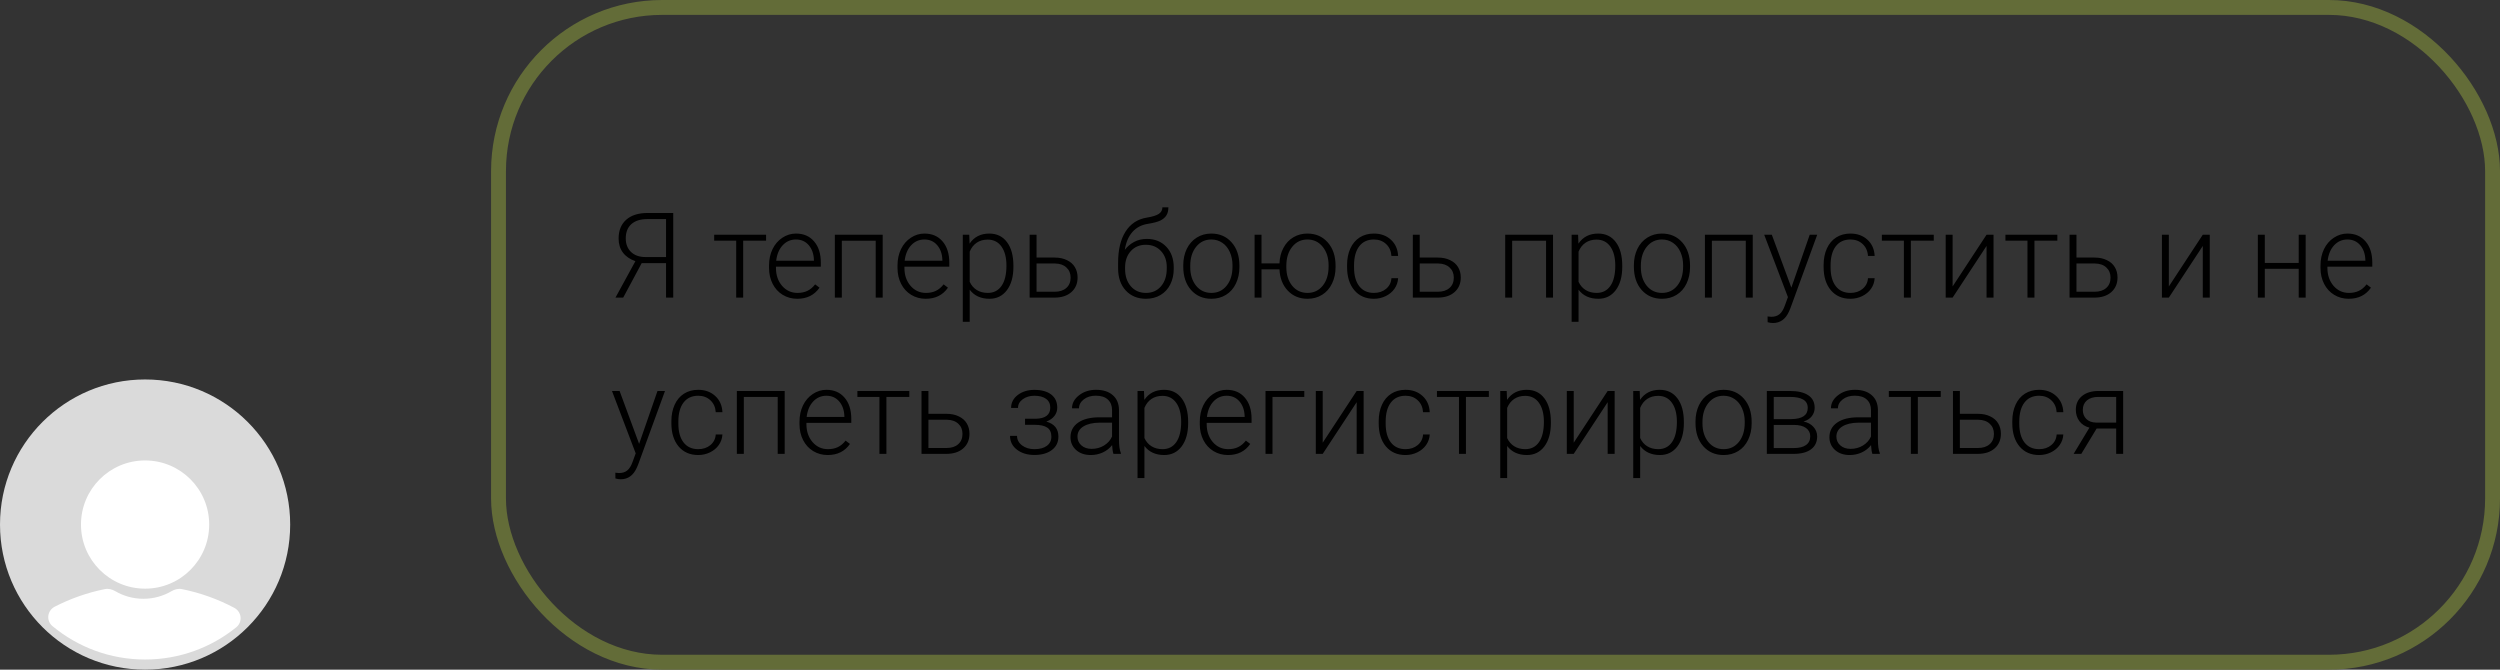
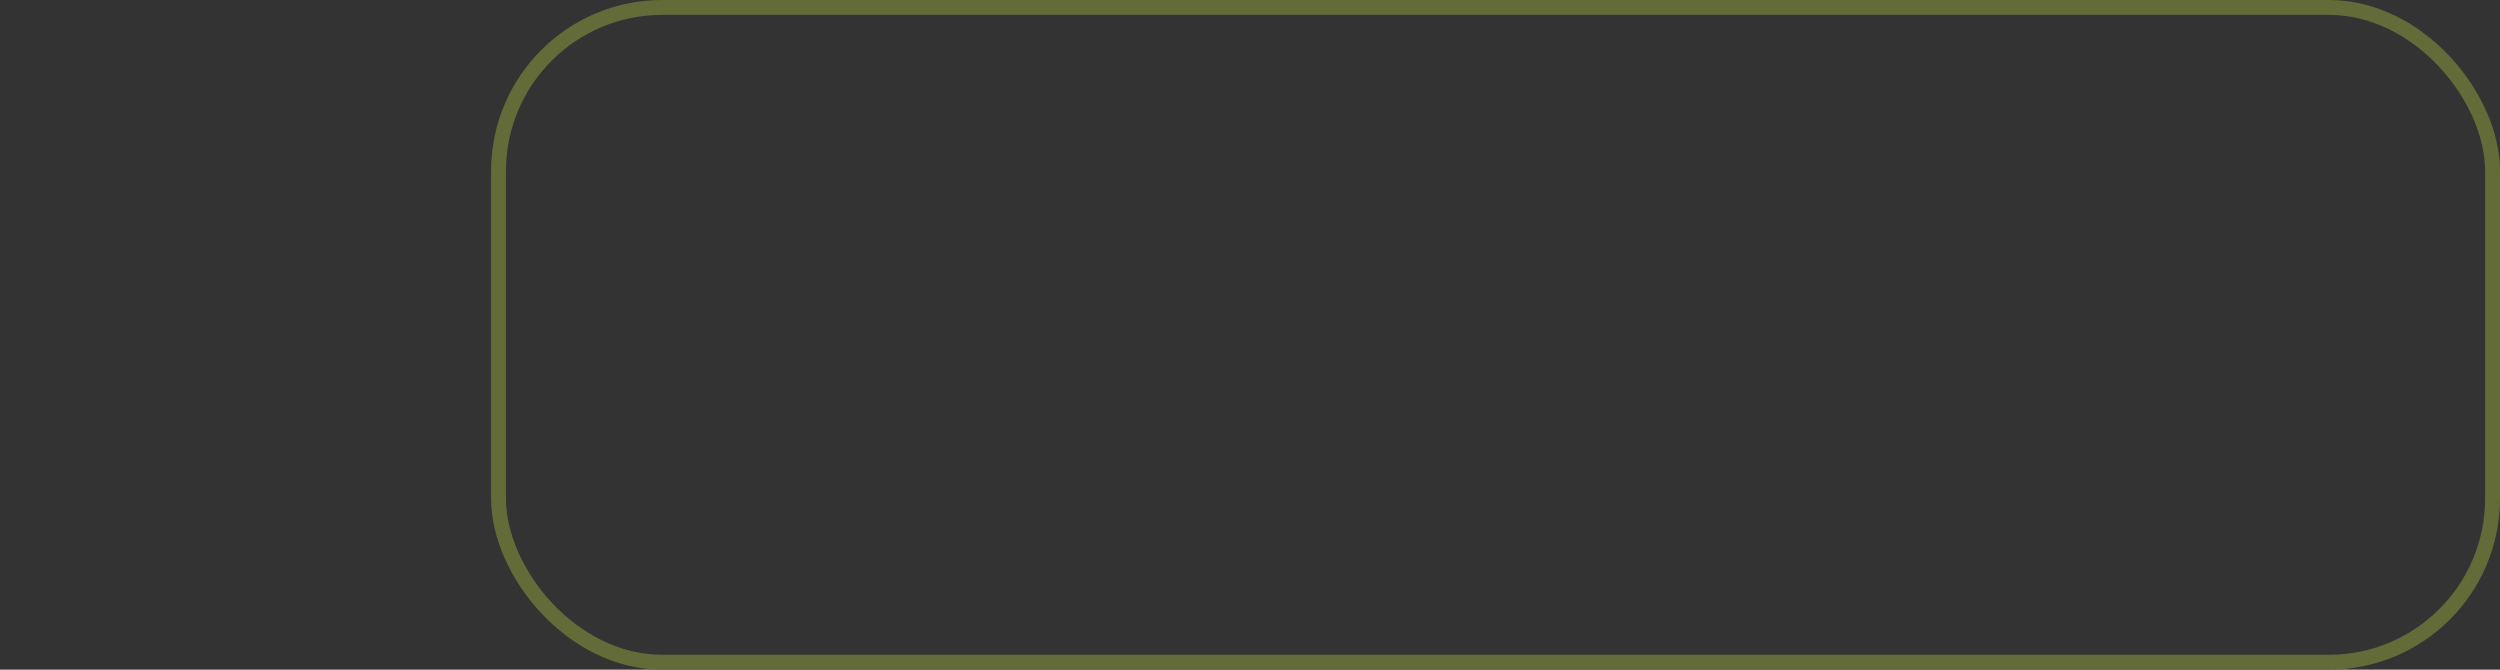
<svg xmlns="http://www.w3.org/2000/svg" width="336" height="90" viewBox="0 0 336 90" fill="none">
  <rect x="0" y="0" width="336" height="90" fill="#333333" stroke="none" />
-   <path d="M89.516 40V35.367H86.242L83.758 40H82.719L85.398 35.102C84.664 34.846 84.104 34.461 83.719 33.945C83.333 33.43 83.141 32.8 83.141 32.055C83.141 30.982 83.479 30.143 84.156 29.539C84.838 28.93 85.797 28.625 87.031 28.625H90.484V40H89.516ZM84.102 32.047C84.102 32.797 84.336 33.401 84.805 33.859C85.279 34.318 85.93 34.547 86.758 34.547H89.516V29.445H87C86.073 29.445 85.357 29.672 84.852 30.125C84.352 30.573 84.102 31.213 84.102 32.047ZM102.961 32.344H99.883V40H98.945V32.344H95.984V31.547H102.961V32.344ZM107.148 40.156C106.43 40.156 105.779 39.979 105.195 39.625C104.617 39.271 104.167 38.779 103.844 38.148C103.521 37.513 103.359 36.802 103.359 36.016V35.68C103.359 34.867 103.516 34.135 103.828 33.484C104.146 32.833 104.586 32.323 105.148 31.953C105.711 31.578 106.32 31.391 106.977 31.391C108.003 31.391 108.815 31.742 109.414 32.445C110.018 33.143 110.32 34.099 110.32 35.312V35.836H104.289V36.016C104.289 36.974 104.562 37.773 105.109 38.414C105.661 39.05 106.354 39.367 107.188 39.367C107.688 39.367 108.128 39.276 108.508 39.094C108.893 38.911 109.242 38.62 109.555 38.219L110.141 38.664C109.453 39.659 108.456 40.156 107.148 40.156ZM106.977 32.188C106.273 32.188 105.68 32.445 105.195 32.961C104.716 33.477 104.424 34.169 104.32 35.039H109.391V34.938C109.365 34.125 109.133 33.464 108.695 32.953C108.258 32.443 107.685 32.188 106.977 32.188ZM118.633 40H117.695V32.352H113.141V40H112.203V31.547H118.633V40ZM124.414 40.156C123.695 40.156 123.044 39.979 122.461 39.625C121.883 39.271 121.432 38.779 121.109 38.148C120.786 37.513 120.625 36.802 120.625 36.016V35.68C120.625 34.867 120.781 34.135 121.094 33.484C121.411 32.833 121.852 32.323 122.414 31.953C122.977 31.578 123.586 31.391 124.242 31.391C125.268 31.391 126.081 31.742 126.68 32.445C127.284 33.143 127.586 34.099 127.586 35.312V35.836H121.555V36.016C121.555 36.974 121.828 37.773 122.375 38.414C122.927 39.05 123.62 39.367 124.453 39.367C124.953 39.367 125.393 39.276 125.773 39.094C126.159 38.911 126.508 38.62 126.82 38.219L127.406 38.664C126.719 39.659 125.721 40.156 124.414 40.156ZM124.242 32.188C123.539 32.188 122.945 32.445 122.461 32.961C121.982 33.477 121.69 34.169 121.586 35.039H126.656V34.938C126.63 34.125 126.398 33.464 125.961 32.953C125.523 32.443 124.951 32.188 124.242 32.188ZM136.203 35.859C136.203 37.177 135.911 38.224 135.328 39C134.745 39.771 133.964 40.156 132.984 40.156C131.828 40.156 130.943 39.75 130.328 38.938V43.25H129.398V31.547H130.266L130.312 32.742C130.922 31.841 131.805 31.391 132.961 31.391C133.971 31.391 134.763 31.773 135.336 32.539C135.914 33.305 136.203 34.367 136.203 35.727V35.859ZM135.266 35.695C135.266 34.617 135.044 33.766 134.602 33.141C134.159 32.516 133.542 32.203 132.75 32.203C132.177 32.203 131.685 32.341 131.273 32.617C130.862 32.893 130.547 33.294 130.328 33.82V37.875C130.552 38.359 130.872 38.729 131.289 38.984C131.706 39.24 132.198 39.367 132.766 39.367C133.552 39.367 134.164 39.055 134.602 38.43C135.044 37.8 135.266 36.888 135.266 35.695ZM139.312 34.617H141.75C142.375 34.617 142.922 34.732 143.391 34.961C143.865 35.185 144.221 35.497 144.461 35.898C144.706 36.3 144.828 36.766 144.828 37.297C144.828 38.115 144.547 38.771 143.984 39.266C143.427 39.755 142.672 40 141.719 40H138.383V31.547H139.312V34.617ZM139.312 35.414V39.211H141.734C142.406 39.211 142.932 39.042 143.312 38.703C143.698 38.365 143.891 37.901 143.891 37.312C143.891 36.75 143.703 36.297 143.328 35.953C142.958 35.604 142.451 35.425 141.805 35.414H139.312ZM154.141 32.109C155.214 32.109 156.083 32.461 156.75 33.164C157.417 33.862 157.75 34.789 157.75 35.945V36.148C157.75 36.914 157.596 37.604 157.289 38.219C156.987 38.828 156.549 39.305 155.977 39.648C155.409 39.987 154.755 40.156 154.016 40.156C152.901 40.156 151.997 39.786 151.305 39.047C150.617 38.302 150.273 37.31 150.273 36.07V35.32C150.273 33.57 150.607 32.172 151.273 31.125C151.94 30.078 152.888 29.453 154.117 29.25C154.893 29.125 155.438 28.956 155.75 28.742C156.068 28.529 156.227 28.237 156.227 27.867H157.031C157.031 28.305 156.94 28.667 156.758 28.953C156.576 29.24 156.302 29.471 155.938 29.648C155.573 29.82 155.016 29.966 154.266 30.086C153.406 30.221 152.714 30.588 152.188 31.188C151.667 31.781 151.328 32.578 151.172 33.578C151.505 33.141 151.922 32.786 152.422 32.516C152.927 32.245 153.5 32.109 154.141 32.109ZM151.211 35.953V36.148C151.211 37.102 151.469 37.878 151.984 38.477C152.5 39.07 153.177 39.367 154.016 39.367C154.859 39.367 155.536 39.068 156.047 38.469C156.557 37.865 156.812 37.073 156.812 36.094V35.891C156.812 35.01 156.552 34.292 156.031 33.734C155.516 33.177 154.839 32.898 154 32.898C153.161 32.898 152.487 33.182 151.977 33.75C151.466 34.312 151.211 35.047 151.211 35.953ZM159.031 35.648C159.031 34.836 159.188 34.104 159.5 33.453C159.818 32.802 160.263 32.297 160.836 31.938C161.414 31.573 162.068 31.391 162.797 31.391C163.922 31.391 164.833 31.787 165.531 32.578C166.229 33.365 166.578 34.409 166.578 35.711V35.906C166.578 36.724 166.419 37.461 166.102 38.117C165.789 38.768 165.346 39.271 164.773 39.625C164.201 39.979 163.547 40.156 162.812 40.156C161.693 40.156 160.781 39.763 160.078 38.977C159.38 38.185 159.031 37.138 159.031 35.836V35.648ZM159.969 35.906C159.969 36.917 160.229 37.747 160.75 38.398C161.276 39.044 161.964 39.367 162.812 39.367C163.656 39.367 164.339 39.044 164.859 38.398C165.385 37.747 165.648 36.891 165.648 35.828V35.648C165.648 35.003 165.529 34.411 165.289 33.875C165.049 33.339 164.714 32.925 164.281 32.633C163.849 32.336 163.354 32.188 162.797 32.188C161.964 32.188 161.284 32.516 160.758 33.172C160.232 33.823 159.969 34.677 159.969 35.734V35.906ZM169.547 35.398H171.961C171.987 34.628 172.164 33.935 172.492 33.32C172.82 32.7 173.266 32.224 173.828 31.891C174.391 31.557 175.021 31.391 175.719 31.391C176.839 31.391 177.747 31.787 178.445 32.578C179.148 33.37 179.5 34.417 179.5 35.719V35.906C179.5 36.719 179.341 37.453 179.023 38.109C178.706 38.766 178.26 39.271 177.688 39.625C177.115 39.979 176.464 40.156 175.734 40.156C174.656 40.156 173.771 39.792 173.078 39.062C172.385 38.328 172.013 37.372 171.961 36.195H169.547V40H168.617V31.547H169.547V35.398ZM172.883 35.906C172.883 36.917 173.143 37.747 173.664 38.398C174.19 39.044 174.88 39.367 175.734 39.367C176.573 39.367 177.253 39.044 177.773 38.398C178.299 37.747 178.562 36.891 178.562 35.828V35.648C178.562 34.648 178.299 33.823 177.773 33.172C177.247 32.516 176.562 32.188 175.719 32.188C174.88 32.188 174.198 32.516 173.672 33.172C173.146 33.823 172.883 34.677 172.883 35.734V35.906ZM184.656 39.367C185.307 39.367 185.852 39.185 186.289 38.82C186.732 38.45 186.971 37.974 187.008 37.391H187.906C187.88 37.906 187.719 38.378 187.422 38.805C187.125 39.227 186.729 39.557 186.234 39.797C185.745 40.036 185.219 40.156 184.656 40.156C183.547 40.156 182.667 39.771 182.016 39C181.37 38.229 181.047 37.193 181.047 35.891V35.609C181.047 34.776 181.193 34.039 181.484 33.398C181.776 32.758 182.193 32.263 182.734 31.914C183.281 31.565 183.919 31.391 184.648 31.391C185.576 31.391 186.339 31.667 186.938 32.219C187.542 32.771 187.865 33.497 187.906 34.398H187.008C186.966 33.737 186.727 33.203 186.289 32.797C185.857 32.391 185.31 32.188 184.648 32.188C183.805 32.188 183.148 32.492 182.68 33.102C182.216 33.711 181.984 34.565 181.984 35.664V35.938C181.984 37.016 182.216 37.857 182.68 38.461C183.148 39.065 183.807 39.367 184.656 39.367ZM190.812 34.617H193.25C193.875 34.617 194.422 34.732 194.891 34.961C195.365 35.185 195.721 35.497 195.961 35.898C196.206 36.3 196.328 36.766 196.328 37.297C196.328 38.115 196.047 38.771 195.484 39.266C194.927 39.755 194.172 40 193.219 40H189.883V31.547H190.812V34.617ZM190.812 35.414V39.211H193.234C193.906 39.211 194.432 39.042 194.812 38.703C195.198 38.365 195.391 37.901 195.391 37.312C195.391 36.75 195.203 36.297 194.828 35.953C194.458 35.604 193.951 35.425 193.305 35.414H190.812ZM208.727 40H207.789V32.352H203.234V40H202.297V31.547H208.727V40ZM218.031 35.859C218.031 37.177 217.74 38.224 217.156 39C216.573 39.771 215.792 40.156 214.812 40.156C213.656 40.156 212.771 39.75 212.156 38.938V43.25H211.227V31.547H212.094L212.141 32.742C212.75 31.841 213.633 31.391 214.789 31.391C215.799 31.391 216.591 31.773 217.164 32.539C217.742 33.305 218.031 34.367 218.031 35.727V35.859ZM217.094 35.695C217.094 34.617 216.872 33.766 216.43 33.141C215.987 32.516 215.37 32.203 214.578 32.203C214.005 32.203 213.513 32.341 213.102 32.617C212.69 32.893 212.375 33.294 212.156 33.82V37.875C212.38 38.359 212.701 38.729 213.117 38.984C213.534 39.24 214.026 39.367 214.594 39.367C215.38 39.367 215.992 39.055 216.43 38.43C216.872 37.8 217.094 36.888 217.094 35.695ZM219.594 35.648C219.594 34.836 219.75 34.104 220.062 33.453C220.38 32.802 220.826 32.297 221.398 31.938C221.977 31.573 222.63 31.391 223.359 31.391C224.484 31.391 225.396 31.787 226.094 32.578C226.792 33.365 227.141 34.409 227.141 35.711V35.906C227.141 36.724 226.982 37.461 226.664 38.117C226.352 38.768 225.909 39.271 225.336 39.625C224.763 39.979 224.109 40.156 223.375 40.156C222.255 40.156 221.344 39.763 220.641 38.977C219.943 38.185 219.594 37.138 219.594 35.836V35.648ZM220.531 35.906C220.531 36.917 220.792 37.747 221.312 38.398C221.839 39.044 222.526 39.367 223.375 39.367C224.219 39.367 224.901 39.044 225.422 38.398C225.948 37.747 226.211 36.891 226.211 35.828V35.648C226.211 35.003 226.091 34.411 225.852 33.875C225.612 33.339 225.276 32.925 224.844 32.633C224.411 32.336 223.917 32.188 223.359 32.188C222.526 32.188 221.846 32.516 221.32 33.172C220.794 33.823 220.531 34.677 220.531 35.734V35.906ZM235.57 40H234.633V32.352H230.078V40H229.141V31.547H235.57V40ZM240.758 38.656L243.227 31.547H244.234L240.625 41.438L240.438 41.875C239.974 42.901 239.258 43.414 238.289 43.414C238.065 43.414 237.826 43.378 237.57 43.305L237.562 42.531L238.047 42.578C238.505 42.578 238.875 42.464 239.156 42.234C239.443 42.01 239.685 41.622 239.883 41.07L240.297 39.93L237.109 31.547H238.133L240.758 38.656ZM248.703 39.367C249.354 39.367 249.898 39.185 250.336 38.82C250.779 38.45 251.018 37.974 251.055 37.391H251.953C251.927 37.906 251.766 38.378 251.469 38.805C251.172 39.227 250.776 39.557 250.281 39.797C249.792 40.036 249.266 40.156 248.703 40.156C247.594 40.156 246.714 39.771 246.062 39C245.417 38.229 245.094 37.193 245.094 35.891V35.609C245.094 34.776 245.24 34.039 245.531 33.398C245.823 32.758 246.24 32.263 246.781 31.914C247.328 31.565 247.966 31.391 248.695 31.391C249.622 31.391 250.385 31.667 250.984 32.219C251.589 32.771 251.911 33.497 251.953 34.398H251.055C251.013 33.737 250.773 33.203 250.336 32.797C249.904 32.391 249.357 32.188 248.695 32.188C247.852 32.188 247.195 32.492 246.727 33.102C246.263 33.711 246.031 34.565 246.031 35.664V35.938C246.031 37.016 246.263 37.857 246.727 38.461C247.195 39.065 247.854 39.367 248.703 39.367ZM259.898 32.344H256.82V40H255.883V32.344H252.922V31.547H259.898V32.344ZM266.992 31.547H267.93V40H266.992V33.055L262.43 40H261.5V31.547H262.43V38.5L266.992 31.547ZM276.508 32.344H273.43V40H272.492V32.344H269.531V31.547H276.508V32.344ZM279.078 34.617H281.516C282.141 34.617 282.688 34.732 283.156 34.961C283.63 35.185 283.987 35.497 284.227 35.898C284.471 36.3 284.594 36.766 284.594 37.297C284.594 38.115 284.312 38.771 283.75 39.266C283.193 39.755 282.438 40 281.484 40H278.148V31.547H279.078V34.617ZM279.078 35.414V39.211H281.5C282.172 39.211 282.698 39.042 283.078 38.703C283.464 38.365 283.656 37.901 283.656 37.312C283.656 36.75 283.469 36.297 283.094 35.953C282.724 35.604 282.216 35.425 281.57 35.414H279.078ZM296.055 31.547H296.992V40H296.055V33.055L291.492 40H290.562V31.547H291.492V38.5L296.055 31.547ZM309.883 40H308.945V36.125H304.391V40H303.453V31.547H304.391V35.336H308.945V31.547H309.883V40ZM315.664 40.156C314.945 40.156 314.294 39.979 313.711 39.625C313.133 39.271 312.682 38.779 312.359 38.148C312.036 37.513 311.875 36.802 311.875 36.016V35.68C311.875 34.867 312.031 34.135 312.344 33.484C312.661 32.833 313.102 32.323 313.664 31.953C314.227 31.578 314.836 31.391 315.492 31.391C316.518 31.391 317.331 31.742 317.93 32.445C318.534 33.143 318.836 34.099 318.836 35.312V35.836H312.805V36.016C312.805 36.974 313.078 37.773 313.625 38.414C314.177 39.05 314.87 39.367 315.703 39.367C316.203 39.367 316.643 39.276 317.023 39.094C317.409 38.911 317.758 38.62 318.07 38.219L318.656 38.664C317.969 39.659 316.971 40.156 315.664 40.156ZM315.492 32.188C314.789 32.188 314.195 32.445 313.711 32.961C313.232 33.477 312.94 34.169 312.836 35.039H317.906V34.938C317.88 34.125 317.648 33.464 317.211 32.953C316.773 32.443 316.201 32.188 315.492 32.188ZM85.898 59.656L88.367 52.547H89.375L85.766 62.438L85.578 62.875C85.115 63.901 84.398 64.414 83.43 64.414C83.206 64.414 82.966 64.378 82.711 64.305L82.703 63.531L83.188 63.578C83.646 63.578 84.016 63.464 84.297 63.234C84.583 63.01 84.826 62.622 85.023 62.07L85.438 60.93L82.25 52.547H83.273L85.898 59.656ZM93.844 60.367C94.495 60.367 95.039 60.185 95.477 59.82C95.919 59.45 96.159 58.974 96.195 58.391H97.094C97.068 58.906 96.906 59.378 96.609 59.805C96.312 60.227 95.917 60.557 95.422 60.797C94.932 61.036 94.406 61.156 93.844 61.156C92.734 61.156 91.854 60.771 91.203 60C90.557 59.229 90.234 58.193 90.234 56.891V56.609C90.234 55.776 90.38 55.039 90.672 54.398C90.963 53.758 91.38 53.263 91.922 52.914C92.469 52.565 93.107 52.391 93.836 52.391C94.763 52.391 95.526 52.667 96.125 53.219C96.729 53.771 97.052 54.497 97.094 55.398H96.195C96.154 54.737 95.914 54.203 95.477 53.797C95.044 53.391 94.497 53.188 93.836 53.188C92.992 53.188 92.336 53.492 91.867 54.102C91.404 54.711 91.172 55.565 91.172 56.664V56.938C91.172 58.016 91.404 58.857 91.867 59.461C92.336 60.065 92.995 60.367 93.844 60.367ZM105.461 61H104.523V53.352H99.969V61H99.031V52.547H105.461V61ZM111.242 61.156C110.523 61.156 109.872 60.979 109.289 60.625C108.711 60.271 108.26 59.779 107.938 59.148C107.615 58.513 107.453 57.802 107.453 57.016V56.68C107.453 55.867 107.609 55.135 107.922 54.484C108.24 53.833 108.68 53.323 109.242 52.953C109.805 52.578 110.414 52.391 111.07 52.391C112.096 52.391 112.909 52.742 113.508 53.445C114.112 54.143 114.414 55.099 114.414 56.312V56.836H108.383V57.016C108.383 57.974 108.656 58.773 109.203 59.414C109.755 60.05 110.448 60.367 111.281 60.367C111.781 60.367 112.221 60.276 112.602 60.094C112.987 59.911 113.336 59.62 113.648 59.219L114.234 59.664C113.547 60.659 112.549 61.156 111.242 61.156ZM111.07 53.188C110.367 53.188 109.773 53.445 109.289 53.961C108.81 54.477 108.518 55.169 108.414 56.039H113.484V55.938C113.458 55.125 113.227 54.464 112.789 53.953C112.352 53.443 111.779 53.188 111.07 53.188ZM122.211 53.344H119.133V61H118.195V53.344H115.234V52.547H122.211V53.344ZM124.781 55.617H127.219C127.844 55.617 128.391 55.732 128.859 55.961C129.333 56.185 129.69 56.497 129.93 56.898C130.174 57.3 130.297 57.766 130.297 58.297C130.297 59.115 130.016 59.771 129.453 60.266C128.896 60.755 128.141 61 127.188 61H123.852V52.547H124.781V55.617ZM124.781 56.414V60.211H127.203C127.875 60.211 128.401 60.042 128.781 59.703C129.167 59.365 129.359 58.901 129.359 58.312C129.359 57.75 129.172 57.297 128.797 56.953C128.427 56.604 127.919 56.425 127.273 56.414H124.781ZM141.156 54.781C141.156 54.271 140.966 53.878 140.586 53.602C140.206 53.325 139.682 53.188 139.016 53.188C138.411 53.188 137.893 53.344 137.461 53.656C137.034 53.964 136.82 54.354 136.82 54.828H135.891C135.891 54.125 136.19 53.544 136.789 53.086C137.393 52.628 138.135 52.398 139.016 52.398C139.984 52.398 140.74 52.607 141.281 53.023C141.823 53.44 142.094 54.031 142.094 54.797C142.094 55.203 141.969 55.57 141.719 55.898C141.469 56.227 141.104 56.482 140.625 56.664C141.708 56.961 142.25 57.633 142.25 58.68C142.25 59.44 141.956 60.042 141.367 60.484C140.779 60.927 139.997 61.148 139.023 61.148C138.081 61.148 137.299 60.911 136.68 60.438C136.06 59.964 135.75 59.344 135.75 58.578H136.688C136.688 59.089 136.911 59.516 137.359 59.859C137.812 60.198 138.367 60.367 139.023 60.367C139.737 60.367 140.294 60.219 140.695 59.922C141.102 59.62 141.305 59.211 141.305 58.695C141.305 58.128 141.12 57.719 140.75 57.469C140.38 57.219 139.815 57.094 139.055 57.094H137.766V56.281H139.211C140.508 56.25 141.156 55.75 141.156 54.781ZM149.648 61C149.555 60.734 149.495 60.341 149.469 59.82C149.141 60.247 148.721 60.578 148.211 60.812C147.706 61.042 147.169 61.156 146.602 61.156C145.789 61.156 145.13 60.93 144.625 60.477C144.125 60.023 143.875 59.45 143.875 58.758C143.875 57.935 144.216 57.284 144.898 56.805C145.586 56.325 146.542 56.086 147.766 56.086H149.461V55.125C149.461 54.521 149.273 54.047 148.898 53.703C148.529 53.354 147.987 53.18 147.273 53.18C146.622 53.18 146.083 53.346 145.656 53.68C145.229 54.013 145.016 54.414 145.016 54.883L144.078 54.875C144.078 54.203 144.391 53.622 145.016 53.133C145.641 52.638 146.409 52.391 147.32 52.391C148.263 52.391 149.005 52.628 149.547 53.102C150.094 53.57 150.375 54.227 150.391 55.07V59.07C150.391 59.888 150.477 60.5 150.648 60.906V61H149.648ZM146.711 60.328C147.336 60.328 147.893 60.177 148.383 59.875C148.878 59.573 149.237 59.169 149.461 58.664V56.805H147.789C146.857 56.815 146.128 56.987 145.602 57.32C145.076 57.648 144.812 58.102 144.812 58.68C144.812 59.154 144.987 59.547 145.336 59.859C145.69 60.172 146.148 60.328 146.711 60.328ZM159.688 56.859C159.688 58.177 159.396 59.224 158.812 60C158.229 60.771 157.448 61.156 156.469 61.156C155.312 61.156 154.427 60.75 153.812 59.938V64.25H152.883V52.547H153.75L153.797 53.742C154.406 52.841 155.289 52.391 156.445 52.391C157.456 52.391 158.247 52.773 158.82 53.539C159.398 54.305 159.688 55.367 159.688 56.727V56.859ZM158.75 56.695C158.75 55.617 158.529 54.766 158.086 54.141C157.643 53.516 157.026 53.203 156.234 53.203C155.661 53.203 155.169 53.341 154.758 53.617C154.346 53.893 154.031 54.294 153.812 54.82V58.875C154.036 59.359 154.357 59.729 154.773 59.984C155.19 60.24 155.682 60.367 156.25 60.367C157.036 60.367 157.648 60.055 158.086 59.43C158.529 58.8 158.75 57.888 158.75 56.695ZM165.039 61.156C164.32 61.156 163.669 60.979 163.086 60.625C162.508 60.271 162.057 59.779 161.734 59.148C161.411 58.513 161.25 57.802 161.25 57.016V56.68C161.25 55.867 161.406 55.135 161.719 54.484C162.036 53.833 162.477 53.323 163.039 52.953C163.602 52.578 164.211 52.391 164.867 52.391C165.893 52.391 166.706 52.742 167.305 53.445C167.909 54.143 168.211 55.099 168.211 56.312V56.836H162.18V57.016C162.18 57.974 162.453 58.773 163 59.414C163.552 60.05 164.245 60.367 165.078 60.367C165.578 60.367 166.018 60.276 166.398 60.094C166.784 59.911 167.133 59.62 167.445 59.219L168.031 59.664C167.344 60.659 166.346 61.156 165.039 61.156ZM164.867 53.188C164.164 53.188 163.57 53.445 163.086 53.961C162.607 54.477 162.315 55.169 162.211 56.039H167.281V55.938C167.255 55.125 167.023 54.464 166.586 53.953C166.148 53.443 165.576 53.188 164.867 53.188ZM175.297 53.352H171.023V61H170.086V52.547H175.297V53.352ZM182.336 52.547H183.273V61H182.336V54.055L177.773 61H176.844V52.547H177.773V59.5L182.336 52.547ZM188.906 60.367C189.557 60.367 190.102 60.185 190.539 59.82C190.982 59.45 191.221 58.974 191.258 58.391H192.156C192.13 58.906 191.969 59.378 191.672 59.805C191.375 60.227 190.979 60.557 190.484 60.797C189.995 61.036 189.469 61.156 188.906 61.156C187.797 61.156 186.917 60.771 186.266 60C185.62 59.229 185.297 58.193 185.297 56.891V56.609C185.297 55.776 185.443 55.039 185.734 54.398C186.026 53.758 186.443 53.263 186.984 52.914C187.531 52.565 188.169 52.391 188.898 52.391C189.826 52.391 190.589 52.667 191.188 53.219C191.792 53.771 192.115 54.497 192.156 55.398H191.258C191.216 54.737 190.977 54.203 190.539 53.797C190.107 53.391 189.56 53.188 188.898 53.188C188.055 53.188 187.398 53.492 186.93 54.102C186.466 54.711 186.234 55.565 186.234 56.664V56.938C186.234 58.016 186.466 58.857 186.93 59.461C187.398 60.065 188.057 60.367 188.906 60.367ZM200.102 53.344H197.023V61H196.086V53.344H193.125V52.547H200.102V53.344ZM208.438 56.859C208.438 58.177 208.146 59.224 207.562 60C206.979 60.771 206.198 61.156 205.219 61.156C204.062 61.156 203.177 60.75 202.562 59.938V64.25H201.633V52.547H202.5L202.547 53.742C203.156 52.841 204.039 52.391 205.195 52.391C206.206 52.391 206.997 52.773 207.57 53.539C208.148 54.305 208.438 55.367 208.438 56.727V56.859ZM207.5 56.695C207.5 55.617 207.279 54.766 206.836 54.141C206.393 53.516 205.776 53.203 204.984 53.203C204.411 53.203 203.919 53.341 203.508 53.617C203.096 53.893 202.781 54.294 202.562 54.82V58.875C202.786 59.359 203.107 59.729 203.523 59.984C203.94 60.24 204.432 60.367 205 60.367C205.786 60.367 206.398 60.055 206.836 59.43C207.279 58.8 207.5 57.888 207.5 56.695ZM216.07 52.547H217.008V61H216.07V54.055L211.508 61H210.578V52.547H211.508V59.5L216.07 52.547ZM226.312 56.859C226.312 58.177 226.021 59.224 225.438 60C224.854 60.771 224.073 61.156 223.094 61.156C221.938 61.156 221.052 60.75 220.438 59.938V64.25H219.508V52.547H220.375L220.422 53.742C221.031 52.841 221.914 52.391 223.07 52.391C224.081 52.391 224.872 52.773 225.445 53.539C226.023 54.305 226.312 55.367 226.312 56.727V56.859ZM225.375 56.695C225.375 55.617 225.154 54.766 224.711 54.141C224.268 53.516 223.651 53.203 222.859 53.203C222.286 53.203 221.794 53.341 221.383 53.617C220.971 53.893 220.656 54.294 220.438 54.82V58.875C220.661 59.359 220.982 59.729 221.398 59.984C221.815 60.24 222.307 60.367 222.875 60.367C223.661 60.367 224.273 60.055 224.711 59.43C225.154 58.8 225.375 57.888 225.375 56.695ZM227.875 56.648C227.875 55.836 228.031 55.104 228.344 54.453C228.661 53.802 229.107 53.297 229.68 52.938C230.258 52.573 230.911 52.391 231.641 52.391C232.766 52.391 233.677 52.786 234.375 53.578C235.073 54.365 235.422 55.409 235.422 56.711V56.906C235.422 57.724 235.263 58.461 234.945 59.117C234.633 59.768 234.19 60.271 233.617 60.625C233.044 60.979 232.391 61.156 231.656 61.156C230.536 61.156 229.625 60.763 228.922 59.977C228.224 59.185 227.875 58.138 227.875 56.836V56.648ZM228.812 56.906C228.812 57.917 229.073 58.747 229.594 59.398C230.12 60.044 230.807 60.367 231.656 60.367C232.5 60.367 233.182 60.044 233.703 59.398C234.229 58.747 234.492 57.891 234.492 56.828V56.648C234.492 56.003 234.372 55.411 234.133 54.875C233.893 54.339 233.557 53.925 233.125 53.633C232.693 53.336 232.198 53.188 231.641 53.188C230.807 53.188 230.128 53.516 229.602 54.172C229.076 54.823 228.812 55.677 228.812 56.734V56.906ZM237.461 61V52.547H240.562C241.635 52.547 242.458 52.74 243.031 53.125C243.604 53.505 243.891 54.065 243.891 54.805C243.891 55.227 243.763 55.604 243.508 55.938C243.253 56.266 242.88 56.505 242.391 56.656C242.943 56.76 243.385 56.997 243.719 57.367C244.057 57.737 244.227 58.167 244.227 58.656C244.227 59.401 243.951 59.979 243.398 60.391C242.852 60.797 242.076 61 241.07 61H237.461ZM238.391 57.109V60.219H241.102C241.805 60.219 242.346 60.083 242.727 59.812C243.107 59.542 243.297 59.151 243.297 58.641C243.297 58.172 243.107 57.8 242.727 57.523C242.346 57.247 241.805 57.109 241.102 57.109H238.391ZM238.391 56.328H240.758C242.227 56.307 242.961 55.807 242.961 54.828C242.961 54.312 242.758 53.938 242.352 53.703C241.951 53.464 241.354 53.344 240.562 53.344H238.391V56.328ZM251.648 61C251.555 60.734 251.495 60.341 251.469 59.82C251.141 60.247 250.721 60.578 250.211 60.812C249.706 61.042 249.169 61.156 248.602 61.156C247.789 61.156 247.13 60.93 246.625 60.477C246.125 60.023 245.875 59.45 245.875 58.758C245.875 57.935 246.216 57.284 246.898 56.805C247.586 56.325 248.542 56.086 249.766 56.086H251.461V55.125C251.461 54.521 251.273 54.047 250.898 53.703C250.529 53.354 249.987 53.18 249.273 53.18C248.622 53.18 248.083 53.346 247.656 53.68C247.229 54.013 247.016 54.414 247.016 54.883L246.078 54.875C246.078 54.203 246.391 53.622 247.016 53.133C247.641 52.638 248.409 52.391 249.32 52.391C250.263 52.391 251.005 52.628 251.547 53.102C252.094 53.57 252.375 54.227 252.391 55.07V59.07C252.391 59.888 252.477 60.5 252.648 60.906V61H251.648ZM248.711 60.328C249.336 60.328 249.893 60.177 250.383 59.875C250.878 59.573 251.237 59.169 251.461 58.664V56.805H249.789C248.857 56.815 248.128 56.987 247.602 57.32C247.076 57.648 246.812 58.102 246.812 58.68C246.812 59.154 246.987 59.547 247.336 59.859C247.69 60.172 248.148 60.328 248.711 60.328ZM260.836 53.344H257.758V61H256.82V53.344H253.859V52.547H260.836V53.344ZM263.406 55.617H265.844C266.469 55.617 267.016 55.732 267.484 55.961C267.958 56.185 268.315 56.497 268.555 56.898C268.799 57.3 268.922 57.766 268.922 58.297C268.922 59.115 268.641 59.771 268.078 60.266C267.521 60.755 266.766 61 265.812 61H262.477V52.547H263.406V55.617ZM263.406 56.414V60.211H265.828C266.5 60.211 267.026 60.042 267.406 59.703C267.792 59.365 267.984 58.901 267.984 58.312C267.984 57.75 267.797 57.297 267.422 56.953C267.052 56.604 266.544 56.425 265.898 56.414H263.406ZM274.062 60.367C274.714 60.367 275.258 60.185 275.695 59.82C276.138 59.45 276.378 58.974 276.414 58.391H277.312C277.286 58.906 277.125 59.378 276.828 59.805C276.531 60.227 276.135 60.557 275.641 60.797C275.151 61.036 274.625 61.156 274.062 61.156C272.953 61.156 272.073 60.771 271.422 60C270.776 59.229 270.453 58.193 270.453 56.891V56.609C270.453 55.776 270.599 55.039 270.891 54.398C271.182 53.758 271.599 53.263 272.141 52.914C272.688 52.565 273.326 52.391 274.055 52.391C274.982 52.391 275.745 52.667 276.344 53.219C276.948 53.771 277.271 54.497 277.312 55.398H276.414C276.372 54.737 276.133 54.203 275.695 53.797C275.263 53.391 274.716 53.188 274.055 53.188C273.211 53.188 272.555 53.492 272.086 54.102C271.622 54.711 271.391 55.565 271.391 56.664V56.938C271.391 58.016 271.622 58.857 272.086 59.461C272.555 60.065 273.214 60.367 274.062 60.367ZM285.352 52.547V61H284.414V57.594H281.789L279.727 61H278.695L280.82 57.477C280.242 57.325 279.792 57.034 279.469 56.602C279.151 56.169 278.992 55.659 278.992 55.07C278.992 54.305 279.266 53.693 279.812 53.234C280.365 52.776 281.109 52.547 282.047 52.547H285.352ZM279.93 55.086C279.93 55.581 280.086 55.987 280.398 56.305C280.716 56.622 281.156 56.786 281.719 56.797H284.414V53.344H282.023C281.372 53.344 280.859 53.5 280.484 53.812C280.115 54.125 279.93 54.55 279.93 55.086Z" fill="black" />
  <rect x="67" y="1" width="268" height="88" rx="22" stroke="#636C38" stroke-width="2" />
-   <path d="M39 70.5C39 81.27 30.27 90 19.5 90C8.73 90 0 81.27 0 70.5C0 59.73 8.73 51 19.5 51C30.27 51 39 59.73 39 70.5Z" fill="#DADADA" />
-   <path d="M28.116 70.5C28.116 75.259 24.259 79.116 19.5 79.116C14.741 79.116 10.884 75.259 10.884 70.5C10.884 65.741 14.741 61.884 19.5 61.884C24.259 61.884 28.116 65.741 28.116 70.5Z" fill="white" />
-   <path d="M15.499 79.456C15.075 79.208 14.583 79.078 14.102 79.175C11.723 79.654 9.46 80.457 7.363 81.535C6.341 82.061 6.173 83.421 7.058 84.155C10.434 86.956 14.771 88.639 19.5 88.639C24.14 88.639 28.402 87.018 31.75 84.312C32.644 83.589 32.494 82.228 31.479 81.689C29.299 80.533 26.936 79.677 24.445 79.175C23.963 79.078 23.471 79.208 23.048 79.456C21.939 80.105 20.65 80.476 19.273 80.476C17.897 80.476 16.607 80.105 15.499 79.456Z" fill="white" />
</svg>